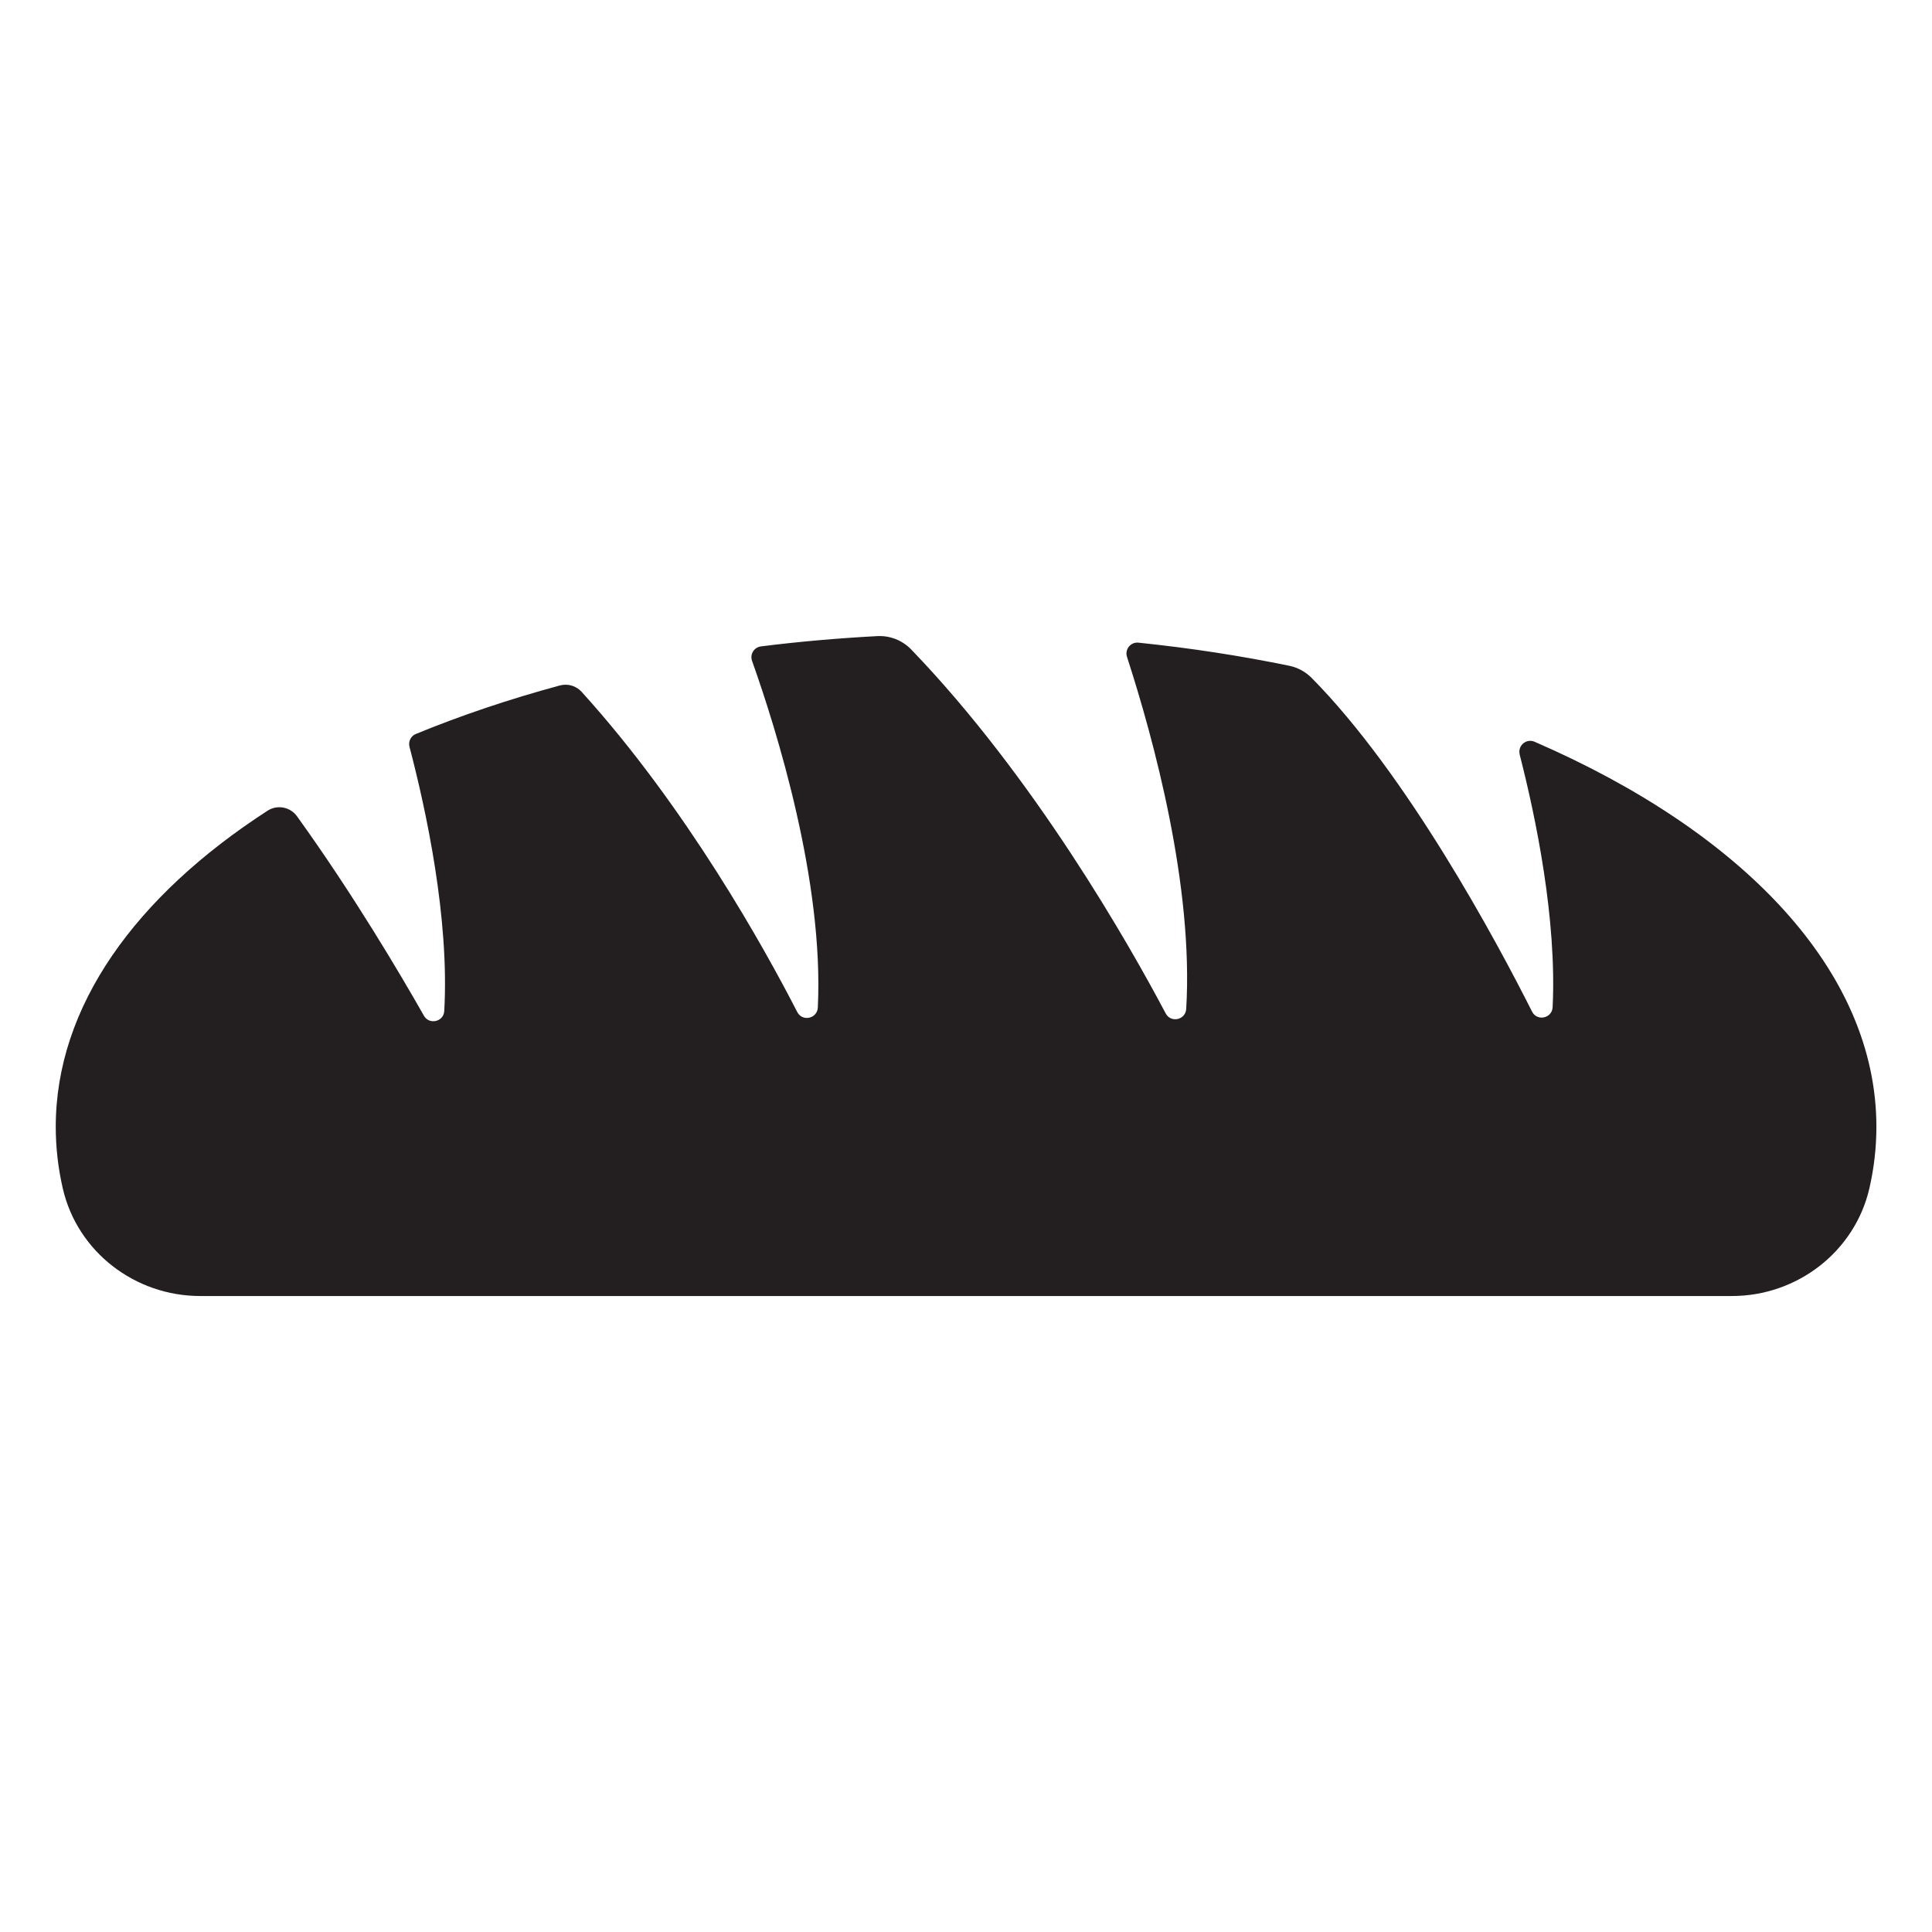
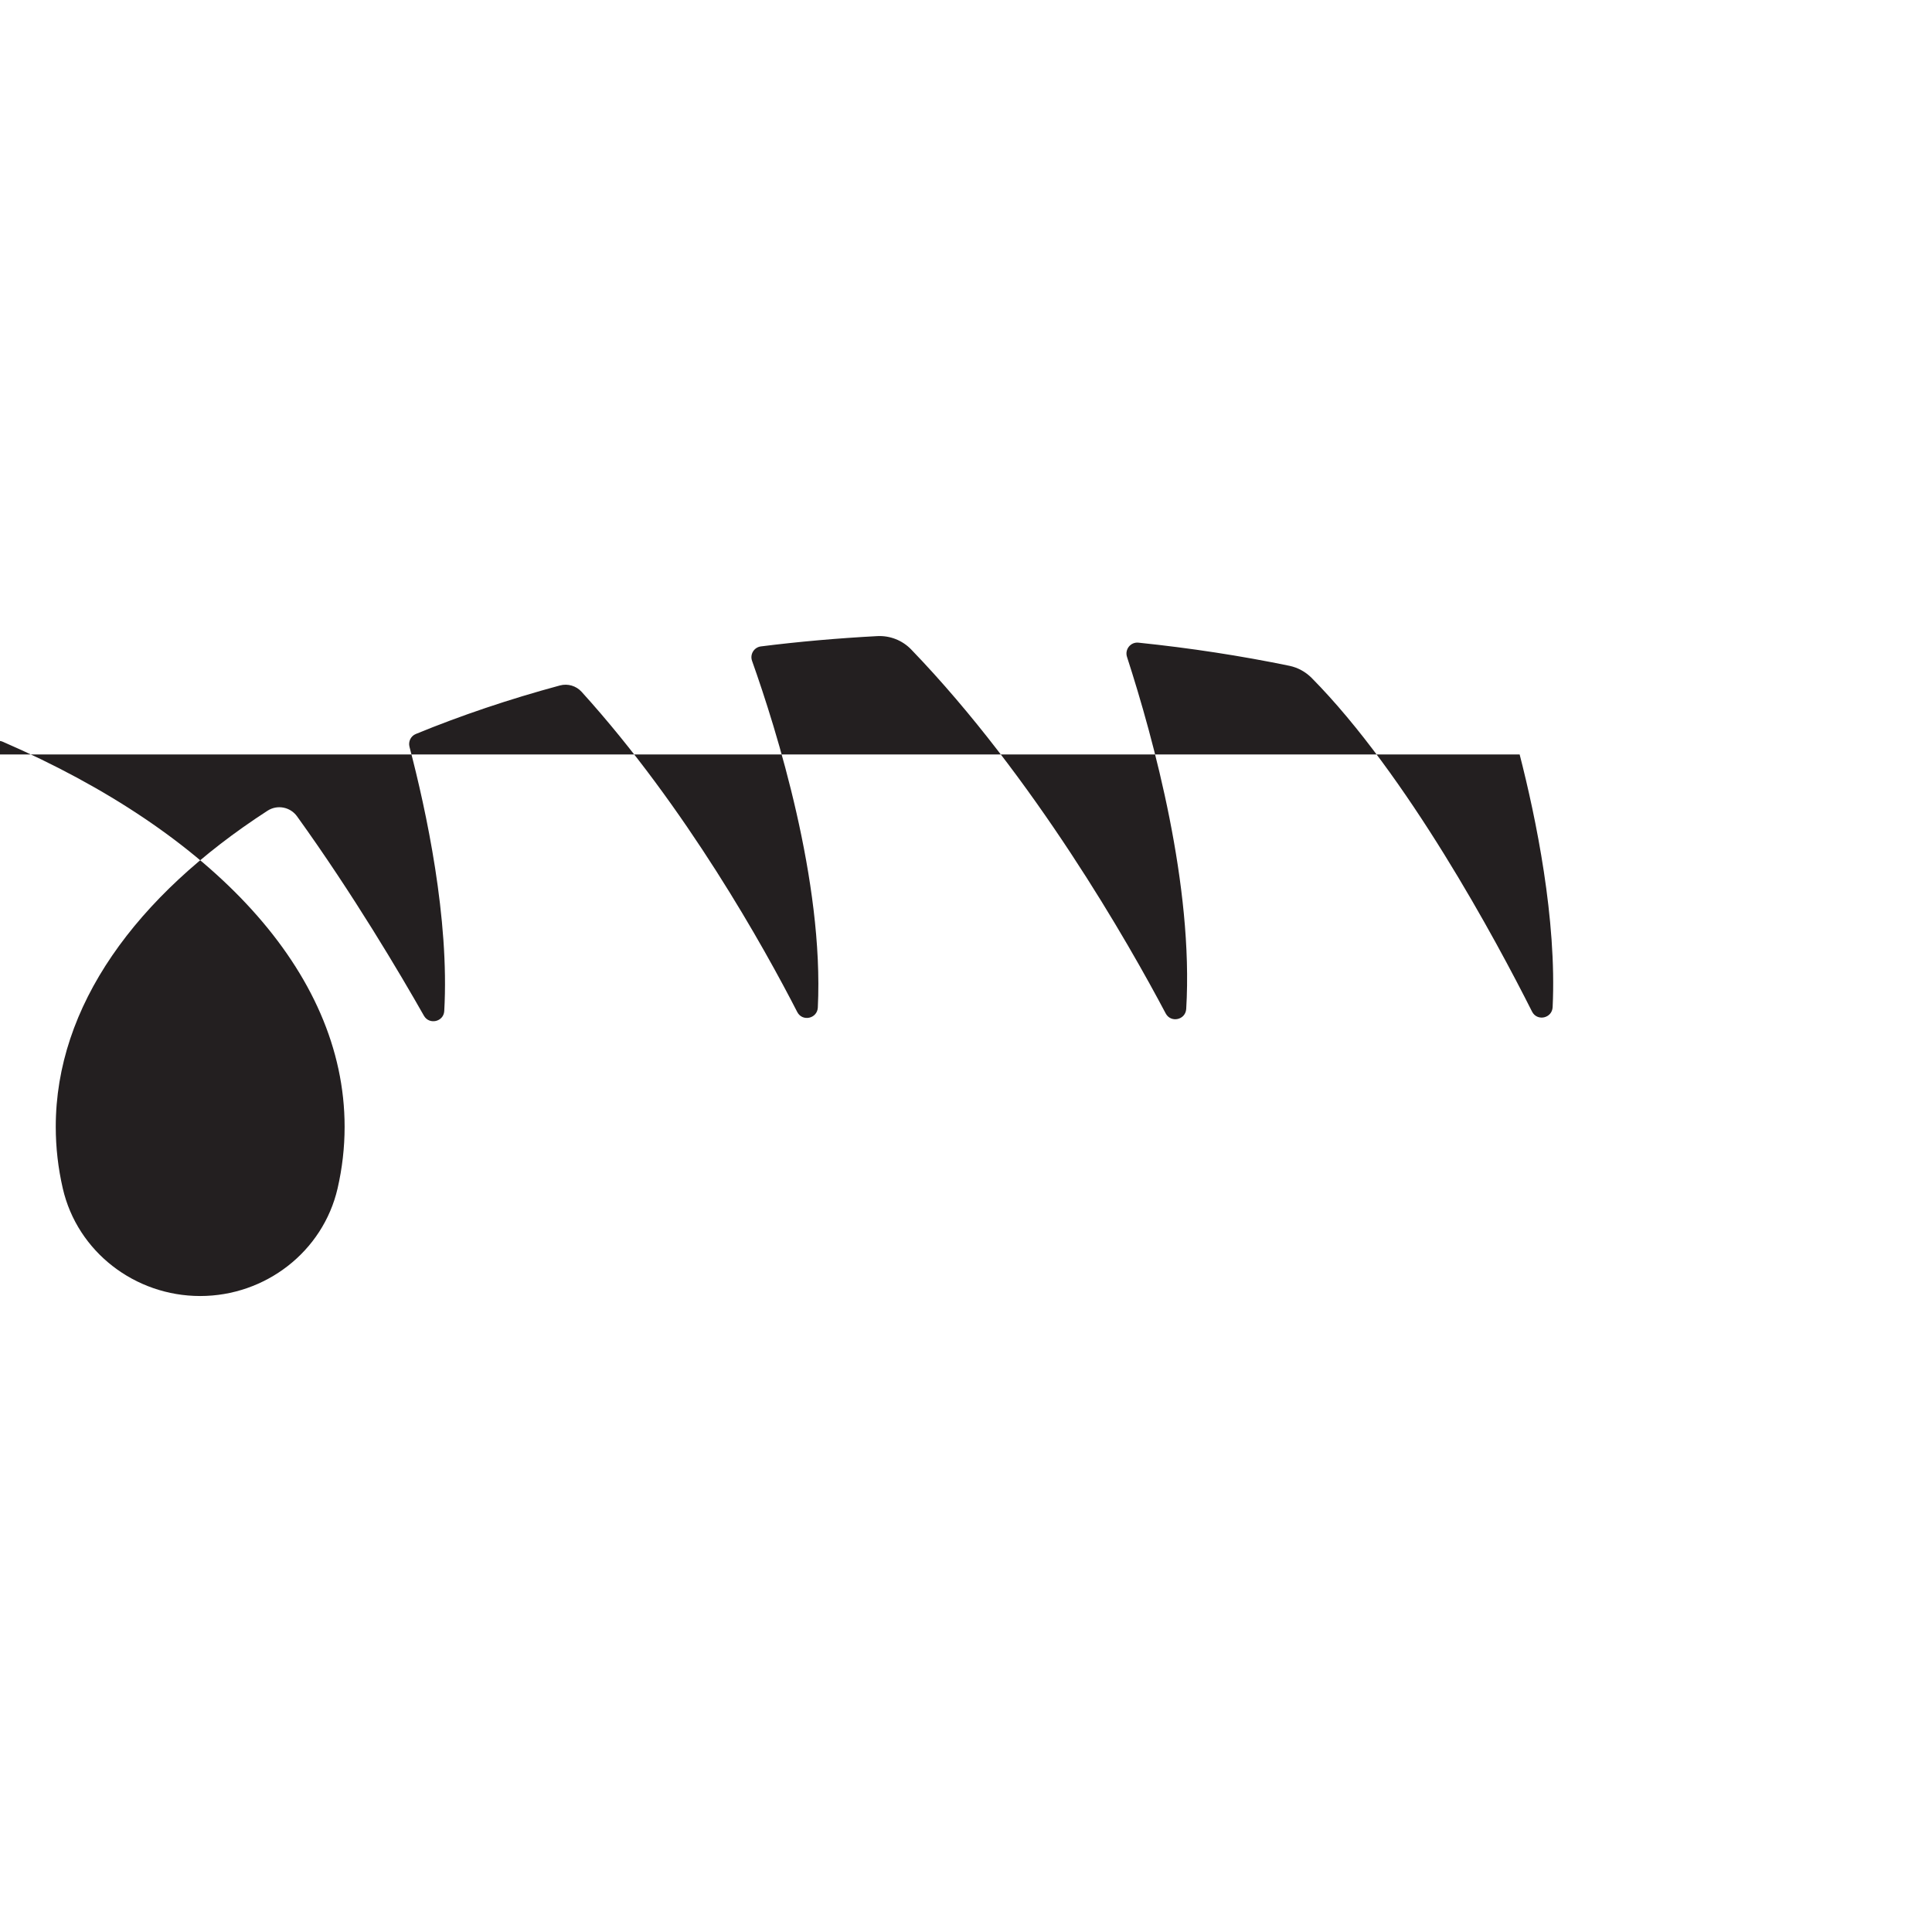
<svg xmlns="http://www.w3.org/2000/svg" id="Layer_1" viewBox="0 0 283.46 283.46">
  <defs>
    <style>.cls-1{fill:#231f20;}</style>
  </defs>
-   <path class="cls-1" d="M222.96,110.69c2.4,9.34,5.46,24.18,4.84,37.08-.08,1.64-2.28,2.12-3.02.65-5.28-10.48-18.34-34.8-32.34-48.96-.89-.89-2.01-1.51-3.24-1.77-7.12-1.47-14.53-2.61-22.17-3.4-1.15-.12-2.03.99-1.68,2.08,3.95,12.19,9.77,33.65,8.69,51.66-.1,1.62-2.25,2.09-3.01.66-5.39-10.19-19.28-34.67-37.35-53.41-1.3-1.34-3.11-2.05-4.98-1.95-5.8.31-11.5.81-17.06,1.51-1.01.13-1.64,1.16-1.3,2.12,3.59,10.1,10.55,32.34,9.65,50.86-.08,1.64-2.27,2.12-3.02.66-4.79-9.33-16.25-30-31.64-46.98-.8-.88-2.03-1.24-3.18-.93-7.47,2.02-14.55,4.41-21.14,7.12-.74.3-1.13,1.11-.93,1.88,2.46,9.37,5.87,25.21,5.1,38.77-.09,1.58-2.2,2.06-2.98.69-3.49-6.15-10.38-17.82-18.62-29.26-.99-1.38-2.9-1.75-4.33-.82-19.39,12.55-31.07,28.72-31.07,46.37,0,3.06.35,6.08,1.03,9.04,2.14,9.31,10.6,15.79,20.16,15.79h224.74c9.55,0,18.01-6.49,20.16-15.79.68-2.96,1.03-5.98,1.03-9.04,0-22.86-19.58-43.23-50.15-56.49-1.22-.53-2.51.58-2.18,1.86Z" />
+   <path class="cls-1" d="M222.96,110.69c2.4,9.34,5.46,24.18,4.84,37.08-.08,1.64-2.28,2.12-3.02.65-5.28-10.48-18.34-34.8-32.34-48.96-.89-.89-2.01-1.51-3.24-1.77-7.12-1.47-14.53-2.61-22.17-3.4-1.15-.12-2.03.99-1.68,2.08,3.95,12.19,9.77,33.65,8.69,51.66-.1,1.62-2.25,2.09-3.01.66-5.39-10.19-19.28-34.67-37.35-53.41-1.3-1.34-3.11-2.05-4.98-1.95-5.8.31-11.5.81-17.06,1.51-1.01.13-1.64,1.16-1.3,2.12,3.59,10.1,10.55,32.34,9.65,50.86-.08,1.64-2.27,2.12-3.02.66-4.79-9.33-16.25-30-31.64-46.98-.8-.88-2.03-1.24-3.18-.93-7.47,2.02-14.55,4.41-21.14,7.12-.74.3-1.13,1.11-.93,1.88,2.46,9.37,5.87,25.21,5.1,38.77-.09,1.58-2.2,2.06-2.98.69-3.49-6.15-10.38-17.82-18.62-29.26-.99-1.38-2.9-1.75-4.33-.82-19.39,12.55-31.07,28.72-31.07,46.37,0,3.06.35,6.08,1.03,9.04,2.14,9.31,10.6,15.79,20.16,15.79c9.55,0,18.01-6.49,20.16-15.79.68-2.96,1.03-5.98,1.03-9.04,0-22.86-19.58-43.23-50.15-56.49-1.22-.53-2.51.58-2.18,1.86Z" />
</svg>